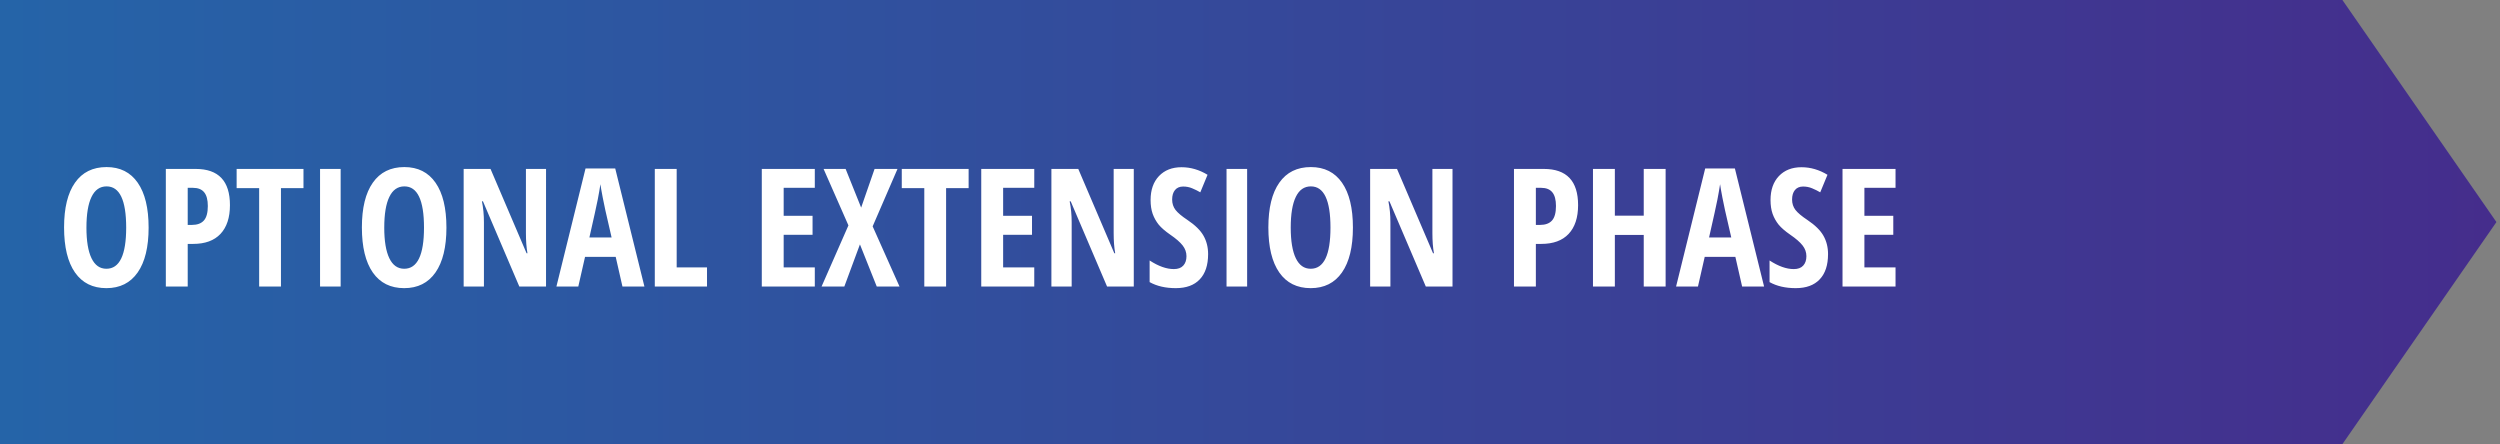
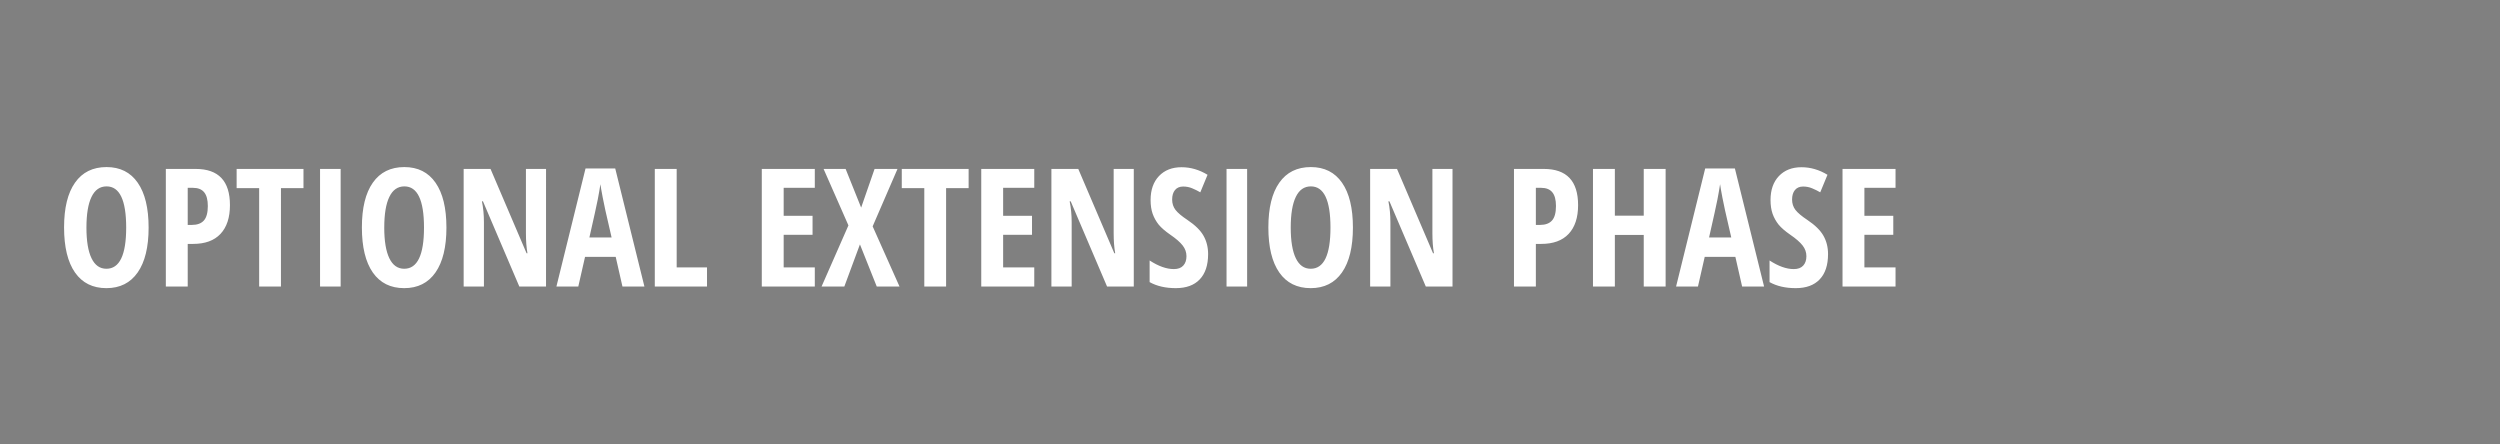
<svg xmlns="http://www.w3.org/2000/svg" fill="none" height="62" viewBox="0 0 349 62" width="349">
  <rect x="0" y="0" width="349" height="62" fill="#808080" stroke="none" />
  <linearGradient id="a" gradientUnits="userSpaceOnUse" x1="0" x2="348.5" y1="31" y2="31">
    <stop offset="0" stop-color="#2564a8" />
    <stop offset="1" stop-color="#452d8c" />
  </linearGradient>
-   <path d="m0 0h327l21.5 31-21.5 31h-327v-31z" fill="url(#a)" />
  <path d="m20.747 31.768c0 2.718-.509 4.807-1.527 6.267-1.018 1.46-2.474 2.19-4.369 2.19-1.902 0-3.362-.726-4.38-2.179-1.018-1.46-1.527-3.56-1.527-6.3 0-2.718.509-4.799 1.527-6.244 1.018-1.452 2.486-2.179 4.402-2.179 1.894 0 3.347.73 4.357 2.19 1.011 1.452 1.516 3.538 1.516 6.255zm-8.681 0c0 1.872.236 3.298.708 4.279.472.981 1.164 1.471 2.078 1.471 1.842 0 2.763-1.917 2.763-5.75 0-3.833-.913-5.75-2.74-5.75-.928 0-1.628.49-2.1 1.471-.472.973-.708 2.4-.708 4.279zm20.035-3.133c0 1.744-.442 3.085-1.325 4.021-.876.928-2.145 1.393-3.807 1.393h-.764v5.952h-3.055v-16.419h4.167c3.189 0 4.784 1.685 4.784 5.054zm-5.896 2.763h.584c.749 0 1.306-.206 1.673-.618.367-.412.55-1.086.55-2.022 0-.861-.168-1.497-.505-1.909-.337-.419-.857-.629-1.561-.629h-.741zm13.016 8.602h-3.043v-13.735h-3.144v-2.684h9.332v2.684h-3.144zm5.458 0v-16.419h2.875v16.419zm17.643-8.232c0 2.718-.509 4.807-1.527 6.267-1.018 1.46-2.474 2.19-4.369 2.19-1.902 0-3.362-.726-4.38-2.179-1.018-1.46-1.527-3.56-1.527-6.3 0-2.718.509-4.799 1.527-6.244 1.018-1.452 2.486-2.179 4.402-2.179 1.894 0 3.347.73 4.357 2.19 1.011 1.452 1.516 3.538 1.516 6.255zm-8.681 0c0 1.872.236 3.298.708 4.279.472.981 1.164 1.471 2.078 1.471 1.842 0 2.763-1.917 2.763-5.75 0-3.833-.913-5.75-2.74-5.75-.928 0-1.628.49-2.1 1.471-.472.973-.708 2.4-.708 4.279zm22.584 8.232h-3.728l-5.076-11.893h-.146c.187.906.281 1.879.281 2.92v8.973h-2.83v-16.419h3.751l5.031 11.77h.124c-.142-.786-.213-1.722-.213-2.808v-8.962h2.808zm10.669 0-.943-4.144h-4.279l-.943 4.144h-3.055l4.066-16.486h4.144l4.077 16.486zm-1.516-6.851-.876-3.818c-.052-.232-.172-.812-.359-1.741-.18-.936-.288-1.561-.326-1.875-.097.644-.221 1.355-.371 2.134-.15.771-.539 2.538-1.168 5.301zm6.031 6.851v-16.419h3.055v13.746h4.234v2.673zm22.337 0h-7.401v-16.419h7.401v2.639h-4.346v3.908h4.032v2.65h-4.032v4.548h4.346zm11.826 0h-3.178l-2.348-5.885-2.178 5.885h-3.179l3.751-8.535-3.47-7.884h3.077l2.168 5.402 1.875-5.402h3.201l-3.47 8.018zm6.502 0h-3.043v-13.735h-3.145v-2.684h9.333v2.684h-3.145zm12.309 0h-7.401v-16.419h7.401v2.639h-4.346v3.908h4.031v2.65h-4.031v4.548h4.346zm13.892 0h-3.729l-5.076-11.893h-.146c.187.906.281 1.879.281 2.92v8.973h-2.83v-16.419h3.751l5.031 11.77h.124c-.143-.786-.214-1.722-.214-2.808v-8.962h2.808zm10.377-4.526c0 1.535-.389 2.71-1.168 3.526-.771.816-1.887 1.224-3.347 1.224-1.43 0-2.646-.281-3.65-.842v-3.021c1.228.801 2.355 1.202 3.381 1.202.584 0 1.022-.161 1.314-.483.299-.322.449-.76.449-1.314 0-.546-.176-1.044-.528-1.494-.352-.457-.932-.962-1.741-1.516-.703-.487-1.239-.951-1.606-1.393-.359-.449-.64-.951-.842-1.505-.195-.554-.292-1.198-.292-1.932 0-1.407.389-2.523 1.168-3.347.786-.824 1.838-1.235 3.156-1.235 1.258 0 2.467.352 3.627 1.056l-1.011 2.448c-.359-.21-.737-.397-1.134-.561-.389-.165-.808-.247-1.258-.247-.494 0-.876.165-1.145.494-.262.322-.393.764-.393 1.325 0 .554.157 1.037.472 1.449.321.412.879.88 1.673 1.404 1.07.719 1.815 1.452 2.235 2.201.426.749.64 1.602.64 2.561zm2.572 4.526v-16.419h2.875v16.419zm17.643-8.232c0 2.718-.509 4.807-1.528 6.267-1.018 1.46-2.474 2.19-4.368 2.19-1.902 0-3.362-.726-4.38-2.179-1.018-1.46-1.528-3.56-1.528-6.3 0-2.718.51-4.799 1.528-6.244 1.018-1.452 2.485-2.179 4.402-2.179 1.894 0 3.347.73 4.358 2.19 1.01 1.452 1.516 3.538 1.516 6.255zm-8.681 0c0 1.872.235 3.298.707 4.279s1.164 1.471 2.078 1.471c1.841 0 2.762-1.917 2.762-5.75 0-3.833-.913-5.75-2.74-5.75-.928 0-1.628.49-2.1 1.471-.472.973-.707 2.4-.707 4.279zm22.584 8.232h-3.728l-5.077-11.893h-.146c.188.906.281 1.879.281 2.92v8.973h-2.83v-16.419h3.751l5.031 11.77h.124c-.142-.786-.214-1.722-.214-2.808v-8.962h2.808zm17.531-11.365c0 1.744-.442 3.085-1.325 4.021-.876.928-2.145 1.393-3.808 1.393h-.763v5.952h-3.055v-16.419h4.167c3.189 0 4.784 1.685 4.784 5.054zm-5.896 2.763h.584c.748 0 1.306-.206 1.673-.618s.55-1.086.55-2.022c0-.861-.168-1.497-.505-1.909-.337-.419-.857-.629-1.561-.629h-.741zm18.115 8.602h-3.055v-7.199h-4.032v7.199h-3.055v-16.419h3.055v6.525h4.032v-6.525h3.055zm10.68 0-.944-4.144h-4.278l-.944 4.144h-3.055l4.066-16.486h4.144l4.077 16.486zm-1.516-6.851-.876-3.818c-.053-.232-.173-.812-.36-1.741-.179-.936-.288-1.561-.325-1.875-.098.644-.221 1.355-.371 2.134-.15.771-.539 2.538-1.168 5.301zm13.51 2.325c0 1.535-.389 2.71-1.168 3.526-.771.816-1.887 1.224-3.347 1.224-1.43 0-2.646-.281-3.65-.842v-3.021c1.228.801 2.355 1.202 3.381 1.202.584 0 1.022-.161 1.314-.483.299-.322.449-.76.449-1.314 0-.546-.176-1.044-.528-1.494-.352-.457-.932-.962-1.741-1.516-.703-.487-1.239-.951-1.606-1.393-.359-.449-.64-.951-.842-1.505-.195-.554-.292-1.198-.292-1.932 0-1.407.389-2.523 1.168-3.347.786-.824 1.838-1.235 3.156-1.235 1.258 0 2.467.352 3.627 1.056l-1.011 2.448c-.359-.21-.737-.397-1.134-.561-.389-.165-.808-.247-1.258-.247-.494 0-.876.165-1.145.494-.262.322-.393.764-.393 1.325 0 .554.157 1.037.472 1.449.321.412.879.88 1.673 1.404 1.07.719 1.815 1.452 2.235 2.201.426.749.64 1.602.64 2.561zm9.422 4.526h-7.401v-16.419h7.401v2.639h-4.346v3.908h4.032v2.65h-4.032v4.548h4.346z" fill="#fff" />
</svg>